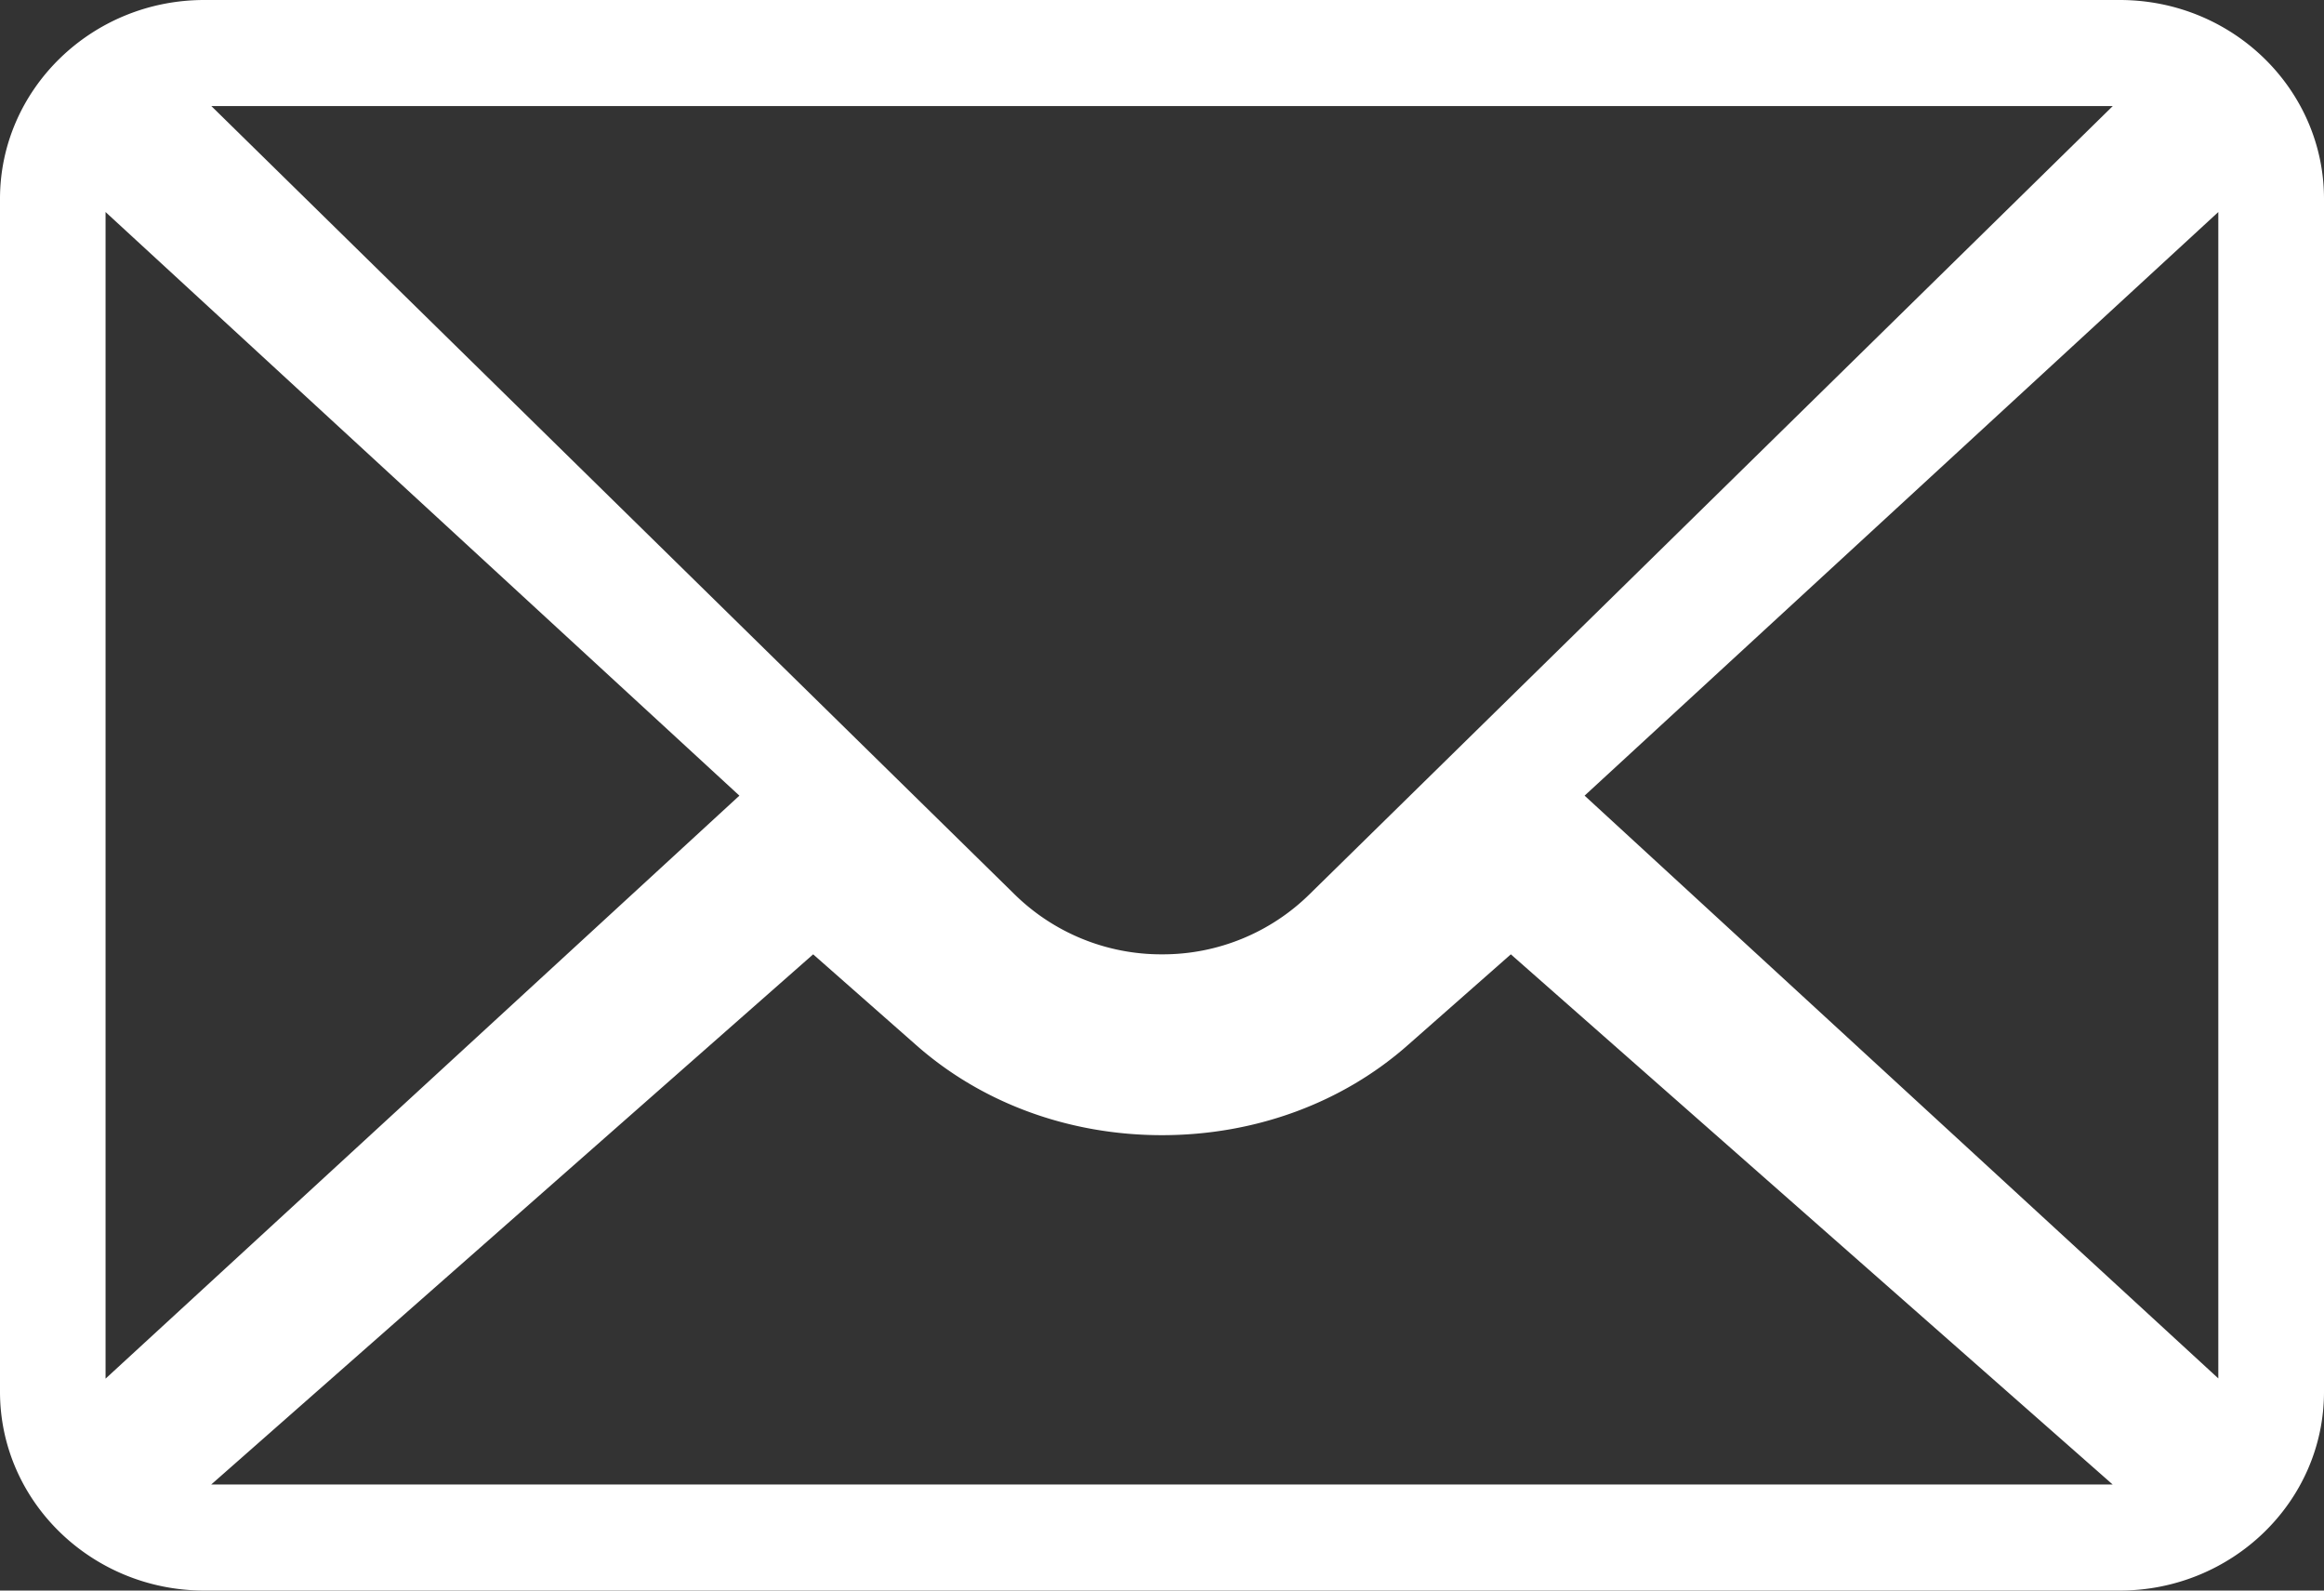
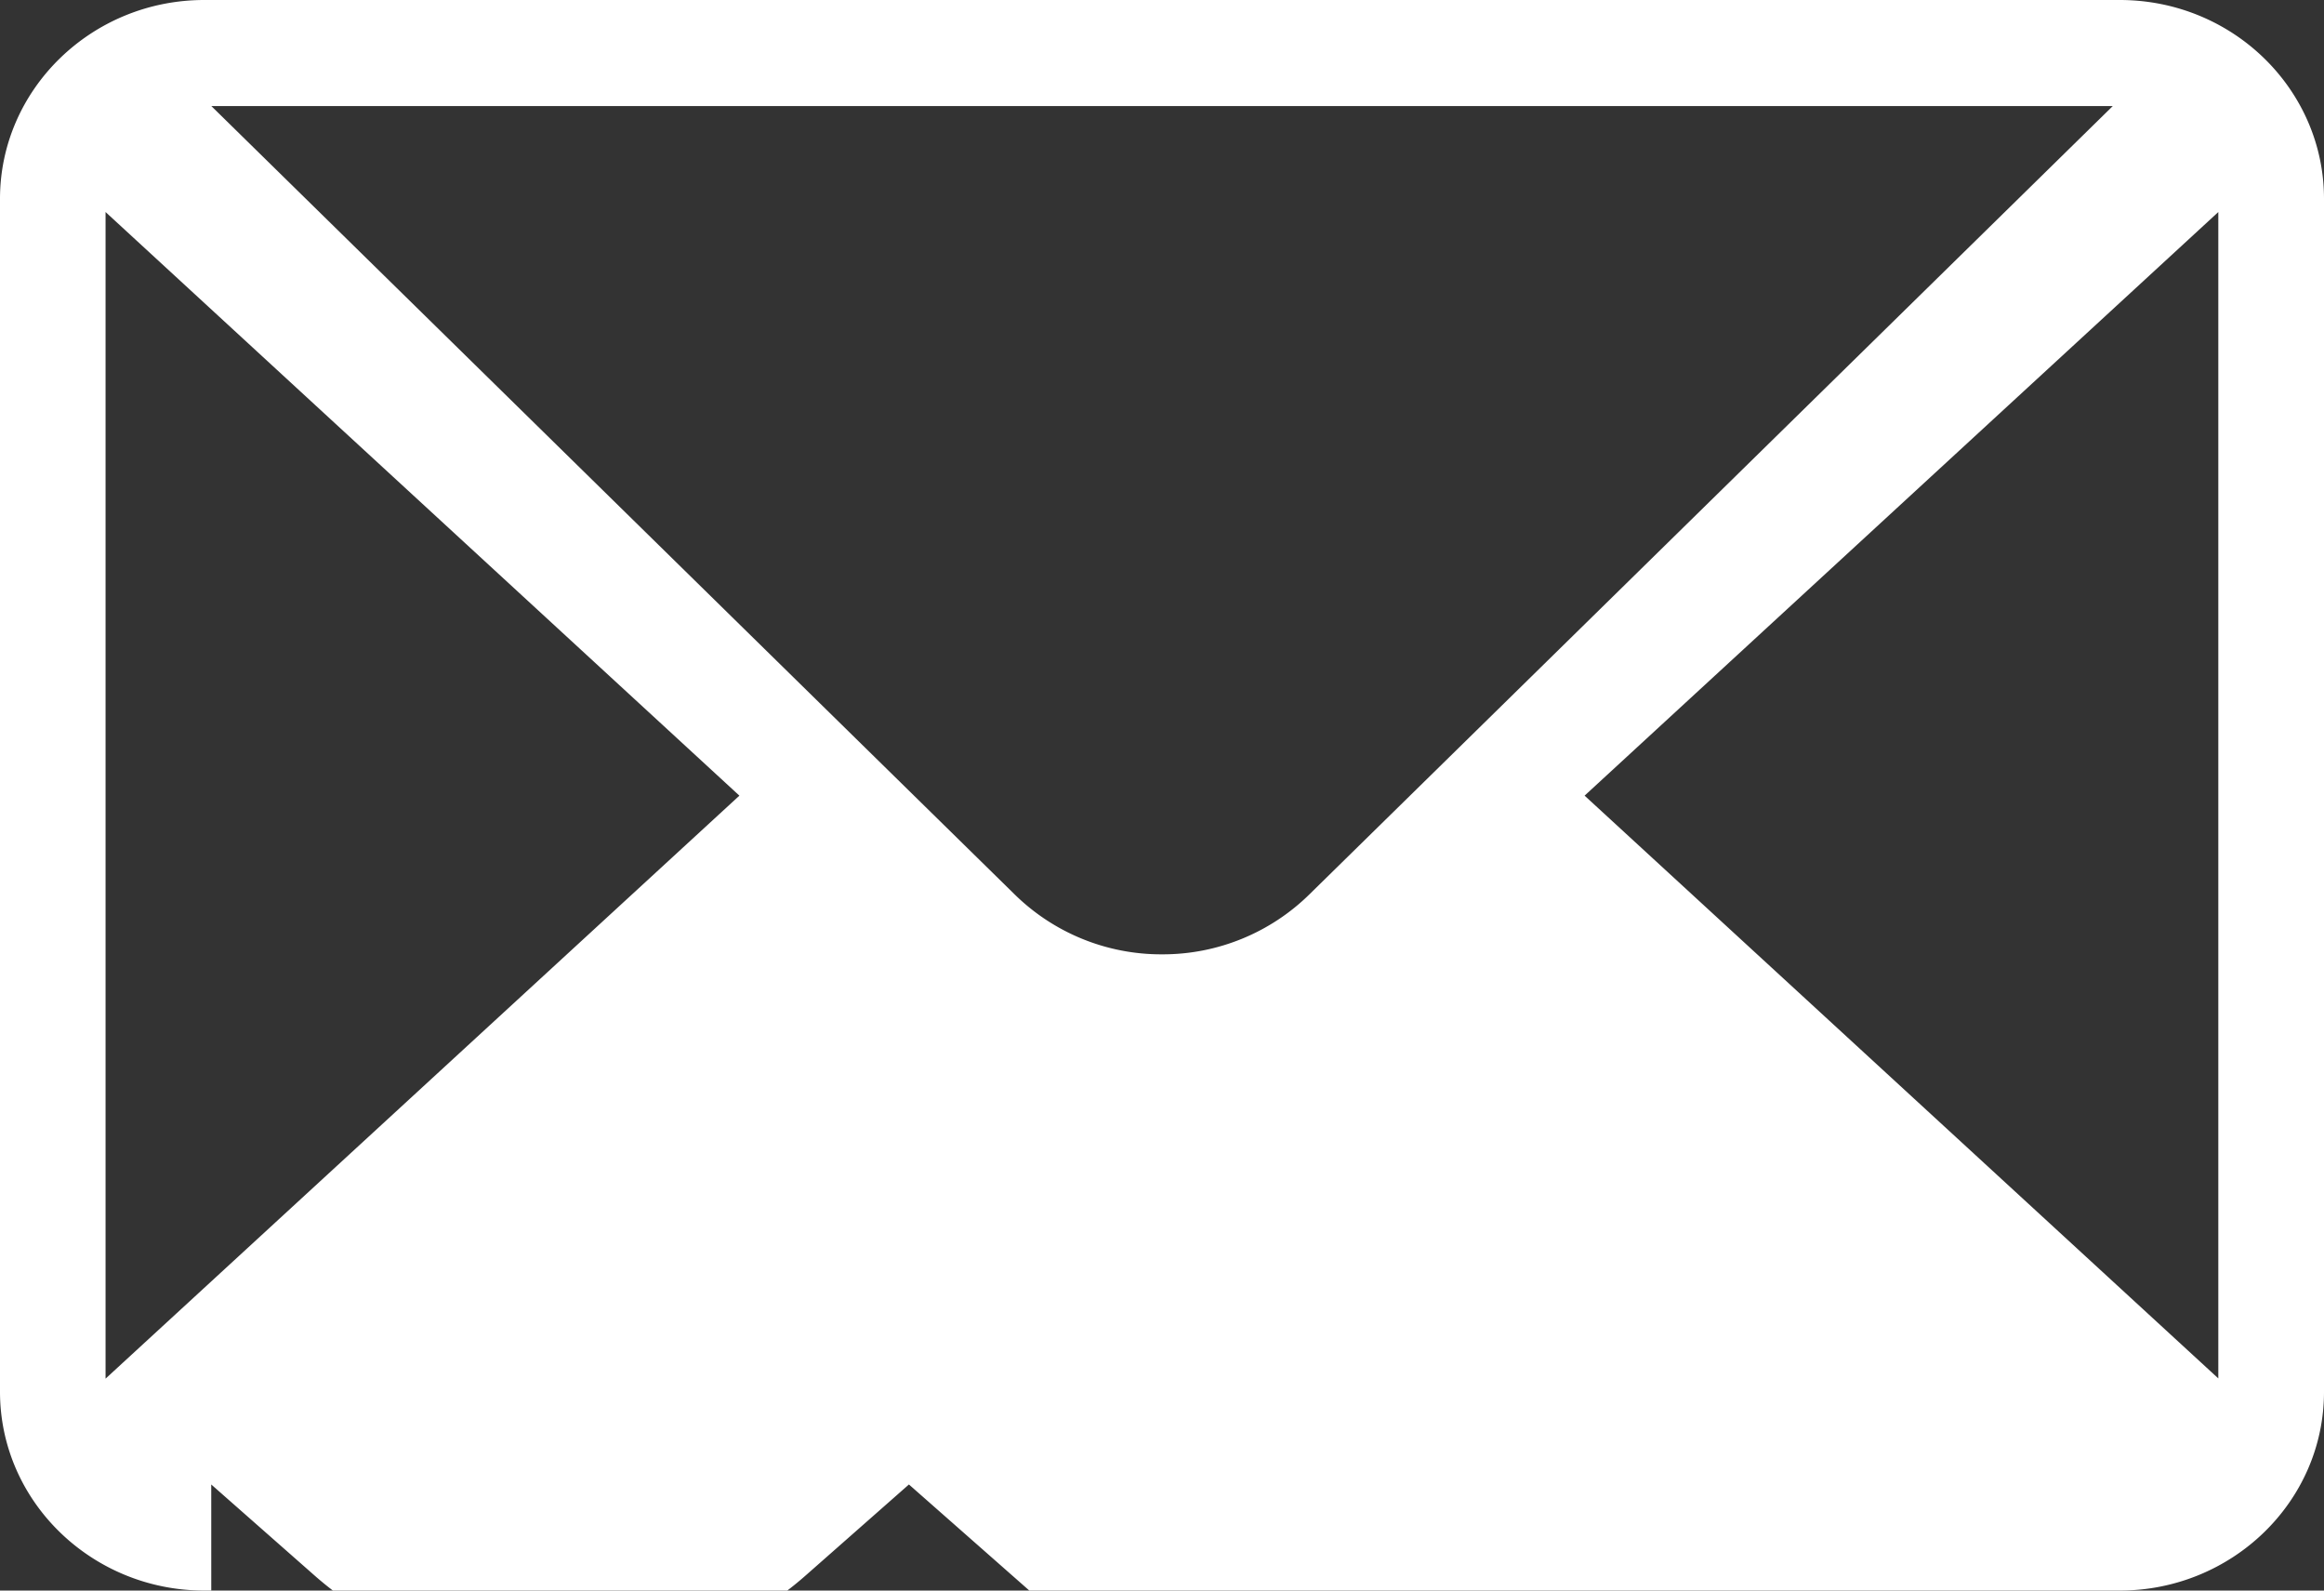
<svg xmlns="http://www.w3.org/2000/svg" width="19" height="13" viewBox="0 0 19 13" version="1.1">
  <rect x="0" y="0" width="19" height="13" fill="#333333" stroke="none" />
  <g id="Page-1" stroke="none" stroke-width="1" fill="none" fill-rule="evenodd">
    <g id="mail" fill="#FFF" fill-rule="nonzero">
-       <path d="M17.33 0H1.67C.747 0 0 .732 0 1.625v9.75C0 12.274.753 13 1.67 13h15.66c.915 0 1.67-.723 1.67-1.625v-9.75C19 .733 18.256 0 17.33 0zm-.057.867l-6.565 6.44A1.71 1.71 0 019.5 7.8a1.71 1.71 0 01-1.21-.495L1.728.867h15.546zm-16.41 10.4V1.733l5.182 4.77-5.181 4.764zm.864.866L6.648 7.8l.838.738c.538.477 1.253.74 2.014.74.76 0 1.476-.263 2.013-.739l.839-.739 4.92 4.333H1.728zm16.41-.866l-5.182-4.764 5.181-4.77v9.534z" id="Shape" />
+       <path d="M17.33 0H1.67C.747 0 0 .732 0 1.625v9.75C0 12.274.753 13 1.67 13h15.66c.915 0 1.67-.723 1.67-1.625v-9.75C19 .733 18.256 0 17.33 0zm-.057.867l-6.565 6.44A1.71 1.71 0 019.5 7.8a1.71 1.71 0 01-1.21-.495L1.728.867h15.546zm-16.41 10.4V1.733l5.182 4.77-5.181 4.764zm.864.866l.838.738c.538.477 1.253.74 2.014.74.76 0 1.476-.263 2.013-.739l.839-.739 4.92 4.333H1.728zm16.41-.866l-5.182-4.764 5.181-4.77v9.534z" id="Shape" />
    </g>
  </g>
</svg>